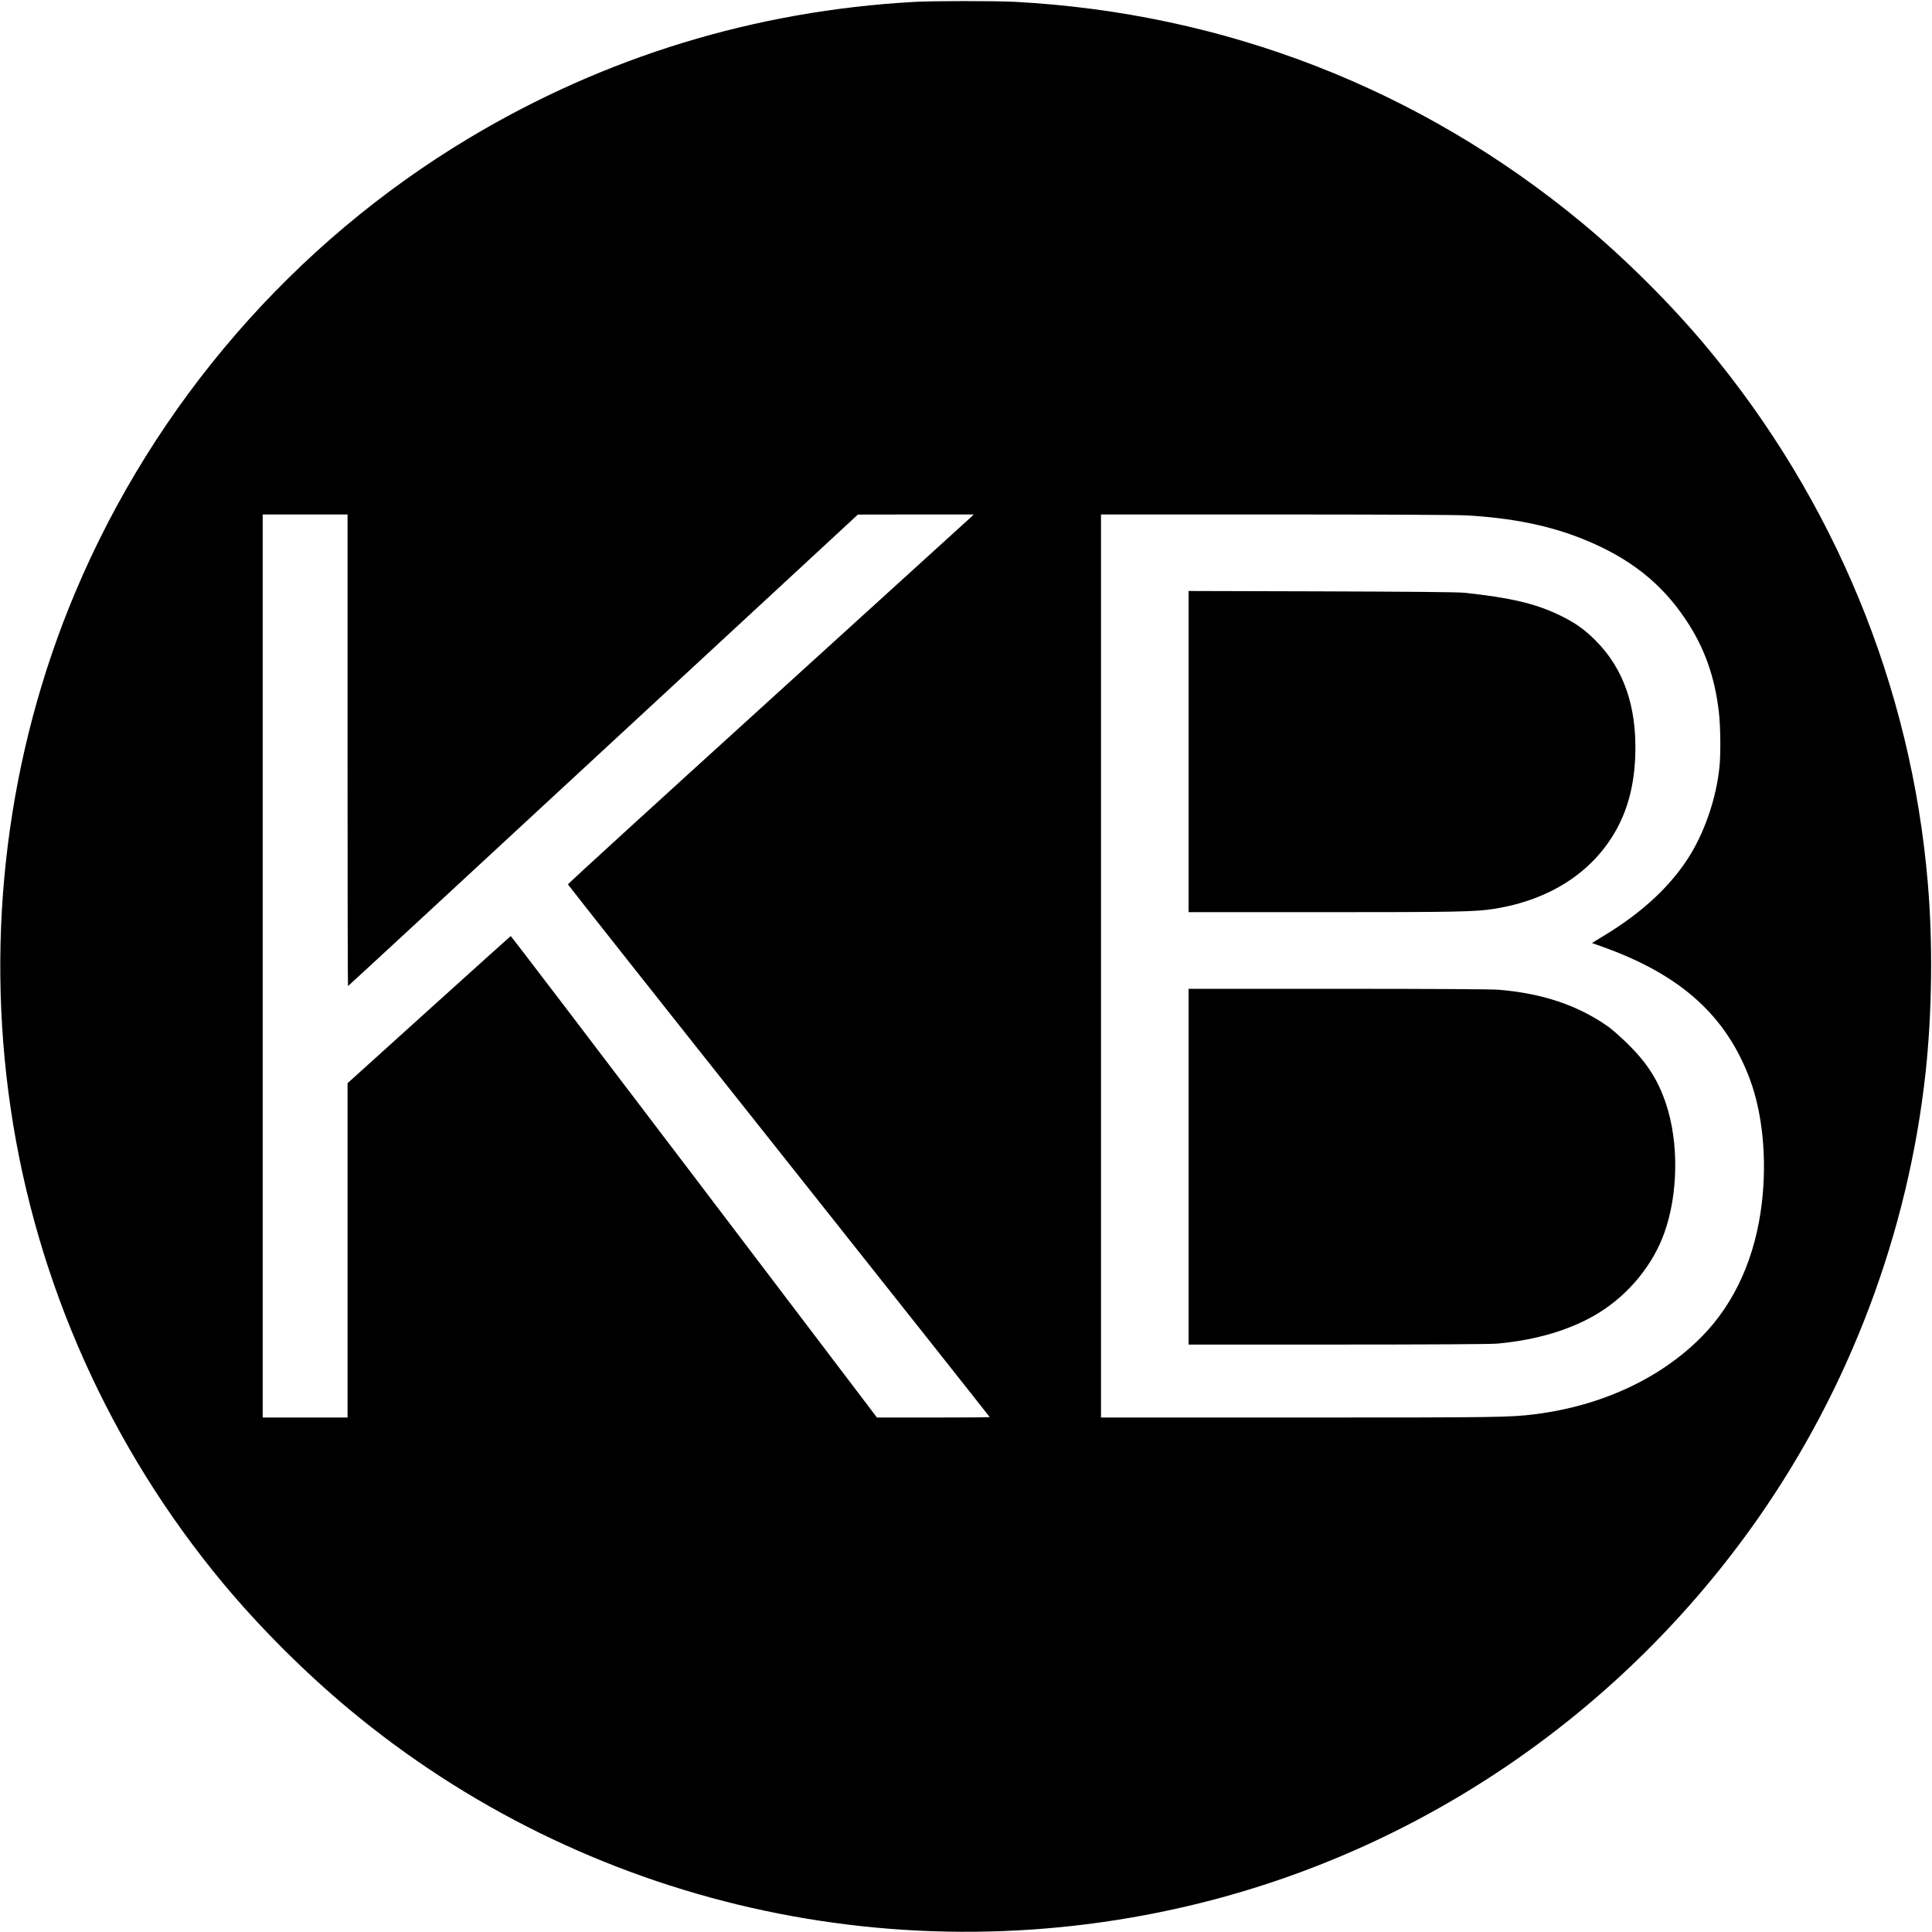
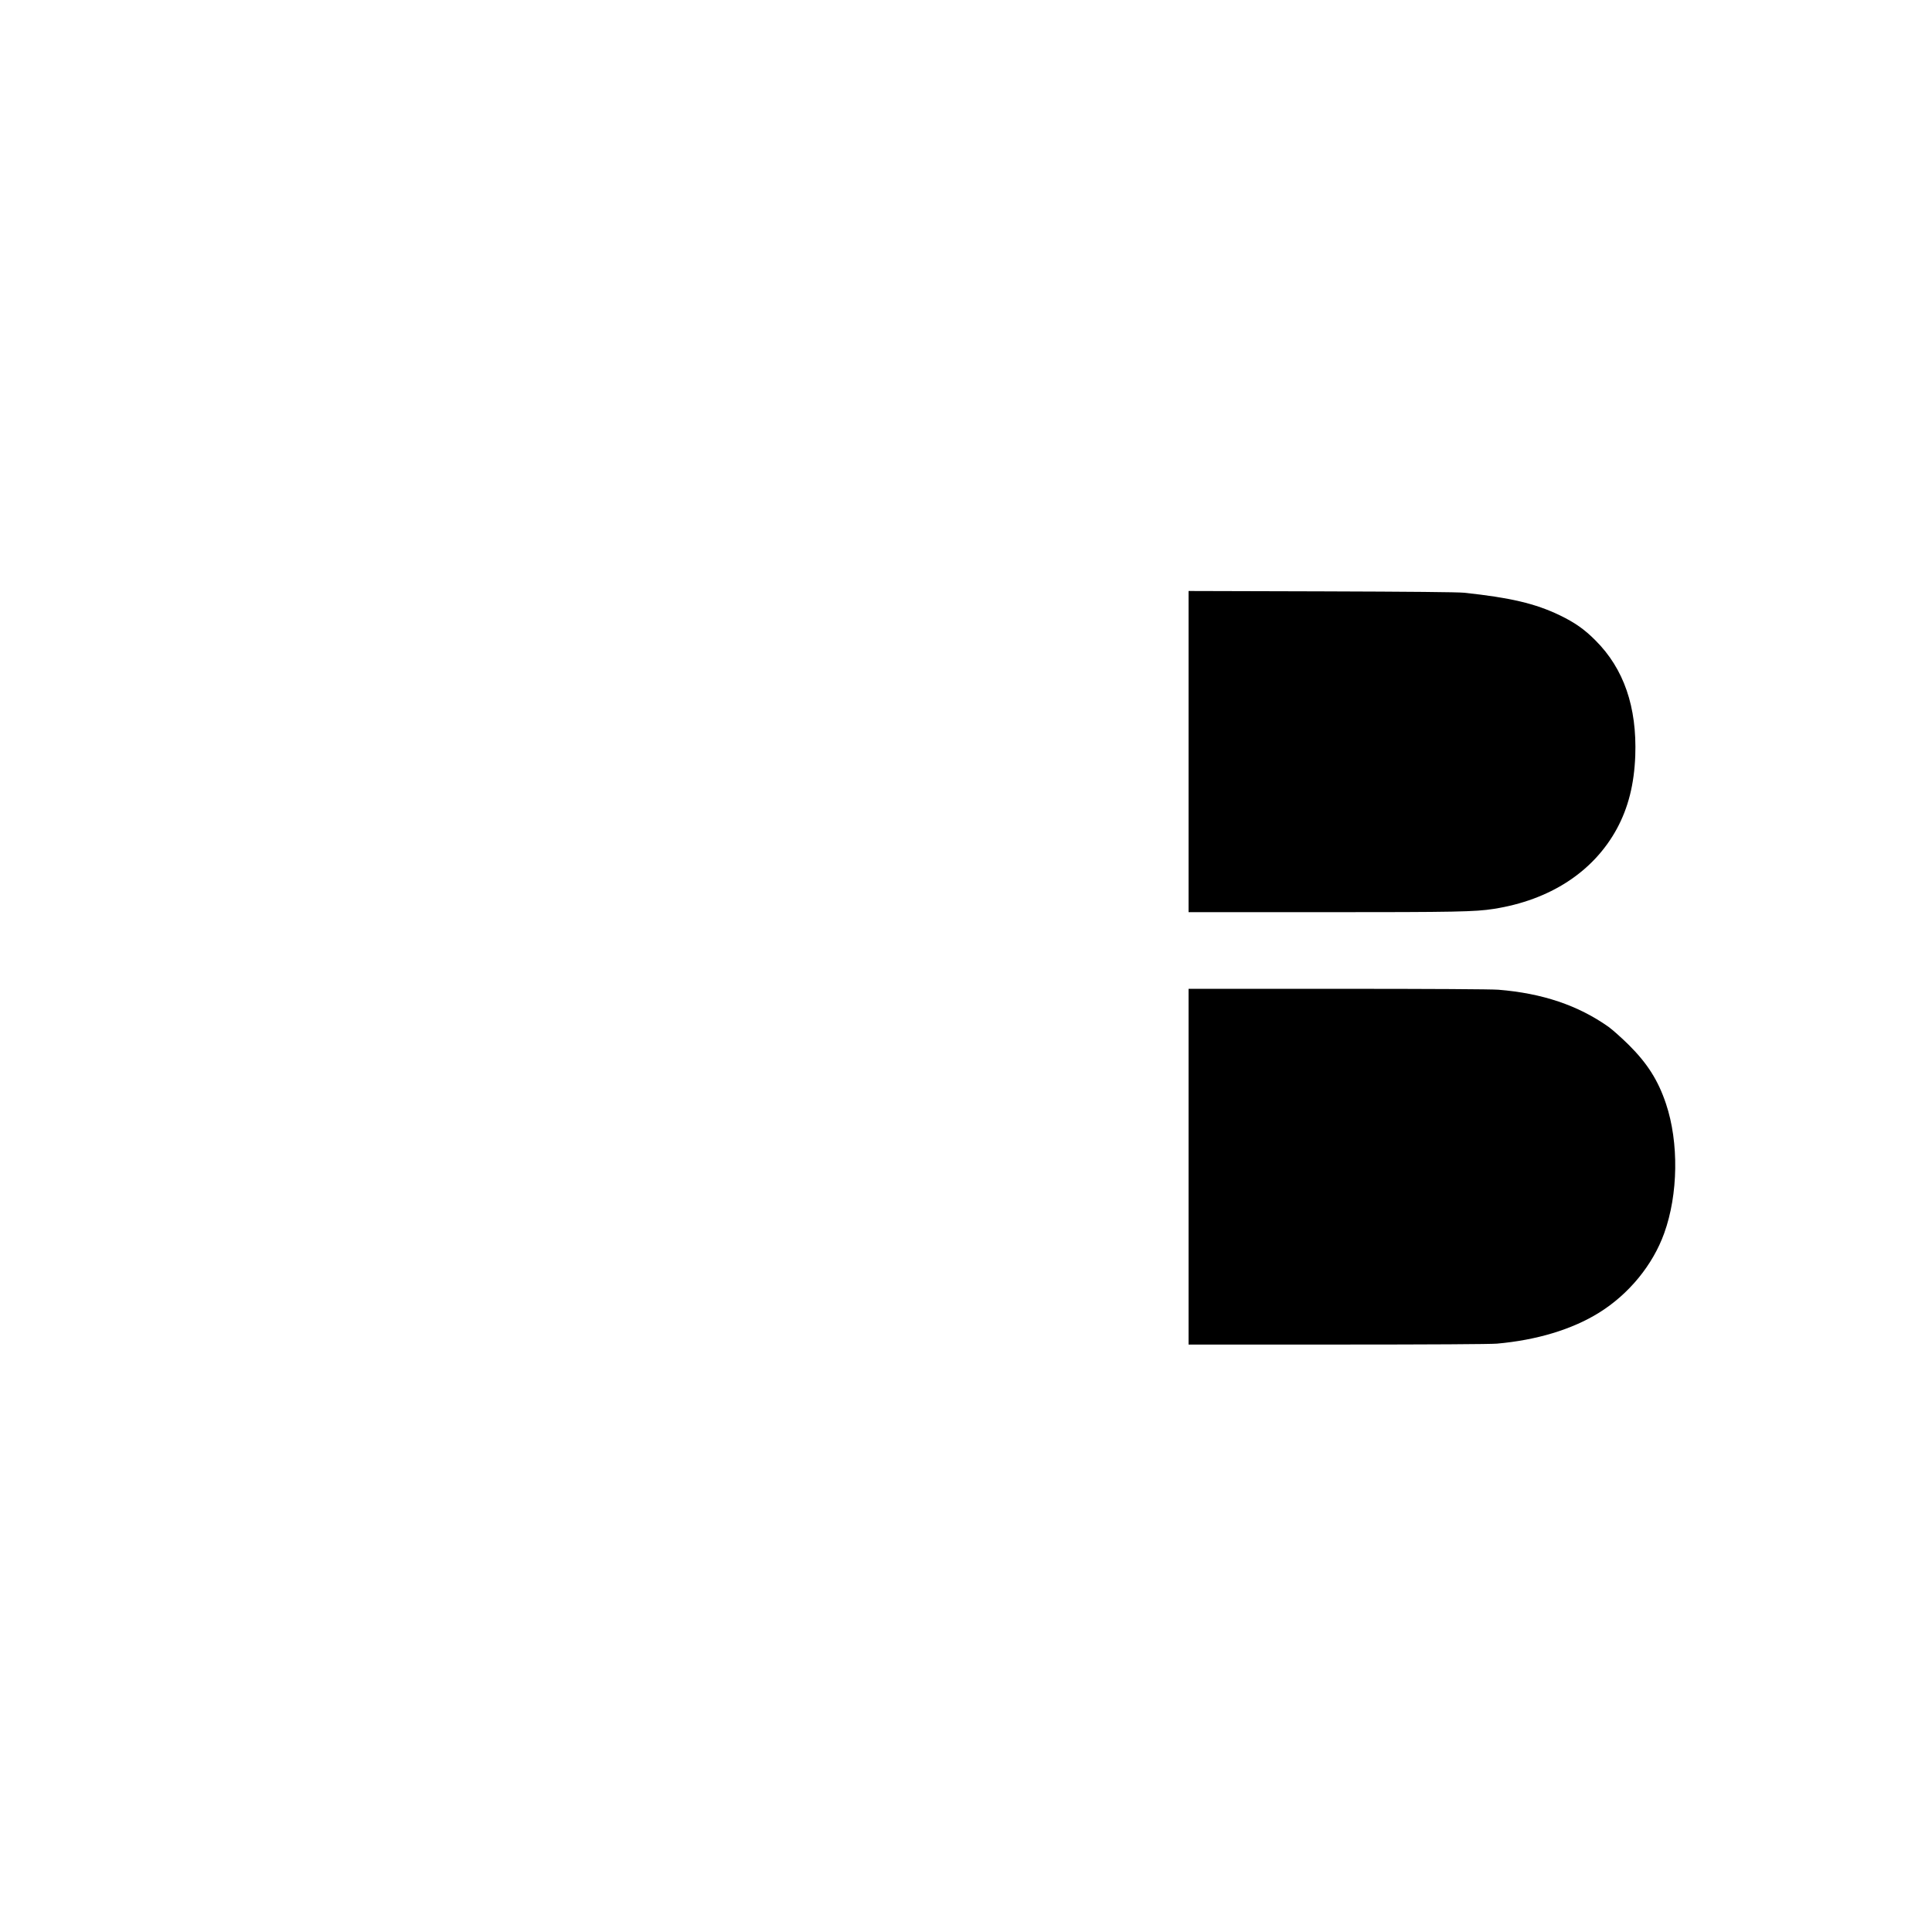
<svg xmlns="http://www.w3.org/2000/svg" version="1.0" width="2118pt" height="2118pt" viewBox="0 0 2118 2118" preserveAspectRatio="xMidYMid meet">
  <g transform="translate(0,2118) scale(0.1,-0.1)" fill="#000000" stroke="none">
-     <path d="M10020 21159 c-1744 -98 -3386 -600 -4875 -1491 -1924 -1152 -3448 -2910 -4321 -4984 -743 -1766 -989 -3729 -708 -5649 280 -1912 1090 -3723 2332 -5215 400 -480 892 -972 1377 -1376 2585 -2156 6061 -2945 9348 -2123 2458 615 4625 2110 6094 4205 1012 1444 1653 3147 1843 4899 71 655 80 1419 24 2075 -182 2155 -1023 4194 -2423 5874 -392 471 -898 974 -1371 1366 -1771 1465 -3909 2297 -6215 2420 -218 11 -891 11 -1105 -1z m-6210 -8204 c0 -1422 2 -2585 5 -2585 3 0 1261 1163 2797 2585 l2793 2584 635 1 635 0 -30 -29 c-17 -16 -1018 -926 -2225 -2022 -1207 -1096 -2195 -1998 -2194 -2004 1 -6 1041 -1322 2313 -2923 1271 -1602 2311 -2914 2311 -2917 0 -3 -278 -5 -618 -5 l-618 0 -2004 2640 c-1102 1452 -2007 2639 -2011 2638 -4 -2 -408 -365 -898 -808 l-891 -805 0 -1832 0 -1833 -465 0 -465 0 0 4950 0 4950 465 0 465 0 0 -2585z m12265 2575 c502 -28 911 -111 1285 -262 504 -204 853 -479 1122 -883 204 -305 317 -624 362 -1015 18 -156 21 -465 5 -608 -34 -320 -149 -667 -309 -936 -202 -338 -523 -642 -957 -904 l-131 -80 131 -47 c847 -305 1343 -754 1601 -1448 139 -374 187 -871 131 -1352 -70 -596 -295 -1098 -658 -1467 -450 -458 -1101 -761 -1832 -852 -274 -34 -385 -36 -2572 -36 l-2183 0 0 4950 0 4950 1913 0 c1134 0 1985 -4 2092 -10z" />
    <path d="M13030 12941 l0 -1761 1473 0 c1470 0 1666 4 1872 36 616 96 1093 406 1350 878 125 231 190 487 202 801 19 535 -125 954 -437 1265 -120 121 -226 195 -391 275 -269 129 -541 193 -1049 247 -70 7 -595 12 -1562 15 l-1458 4 0 -1760z" />
    <path d="M13030 8390 l0 -1950 1633 0 c1020 0 1675 4 1747 10 439 39 824 156 1118 338 329 204 591 524 716 872 154 426 162 996 20 1419 -85 255 -203 442 -408 646 -78 77 -178 166 -222 198 -334 236 -726 368 -1208 407 -81 6 -736 10 -1762 10 l-1634 0 0 -1950z" />
  </g>
</svg>